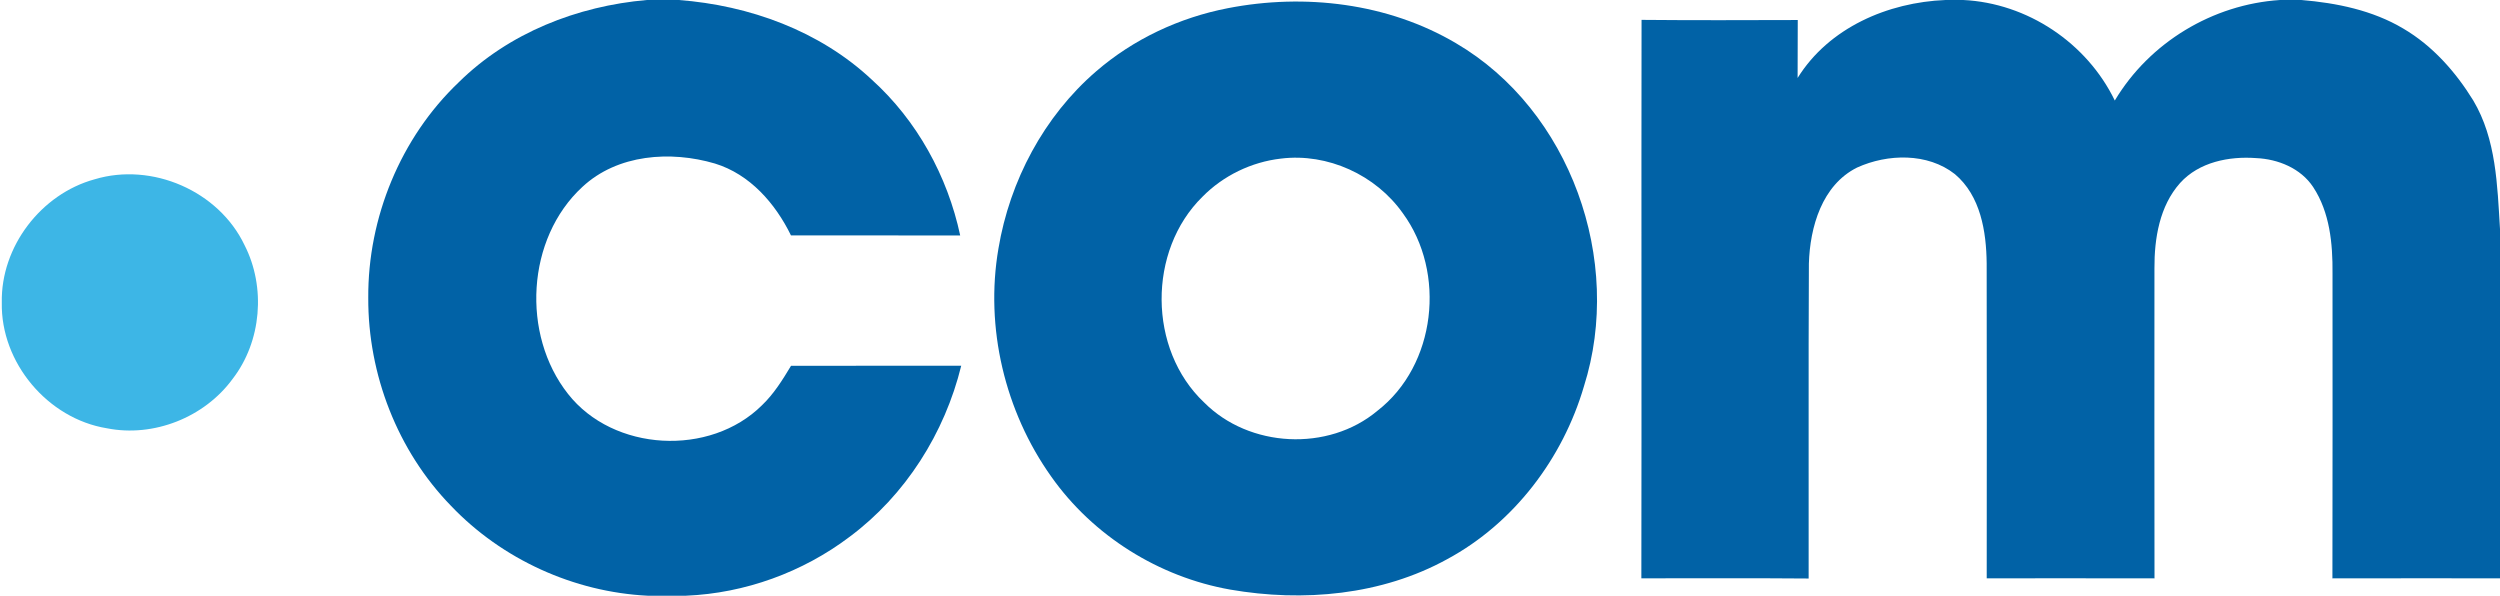
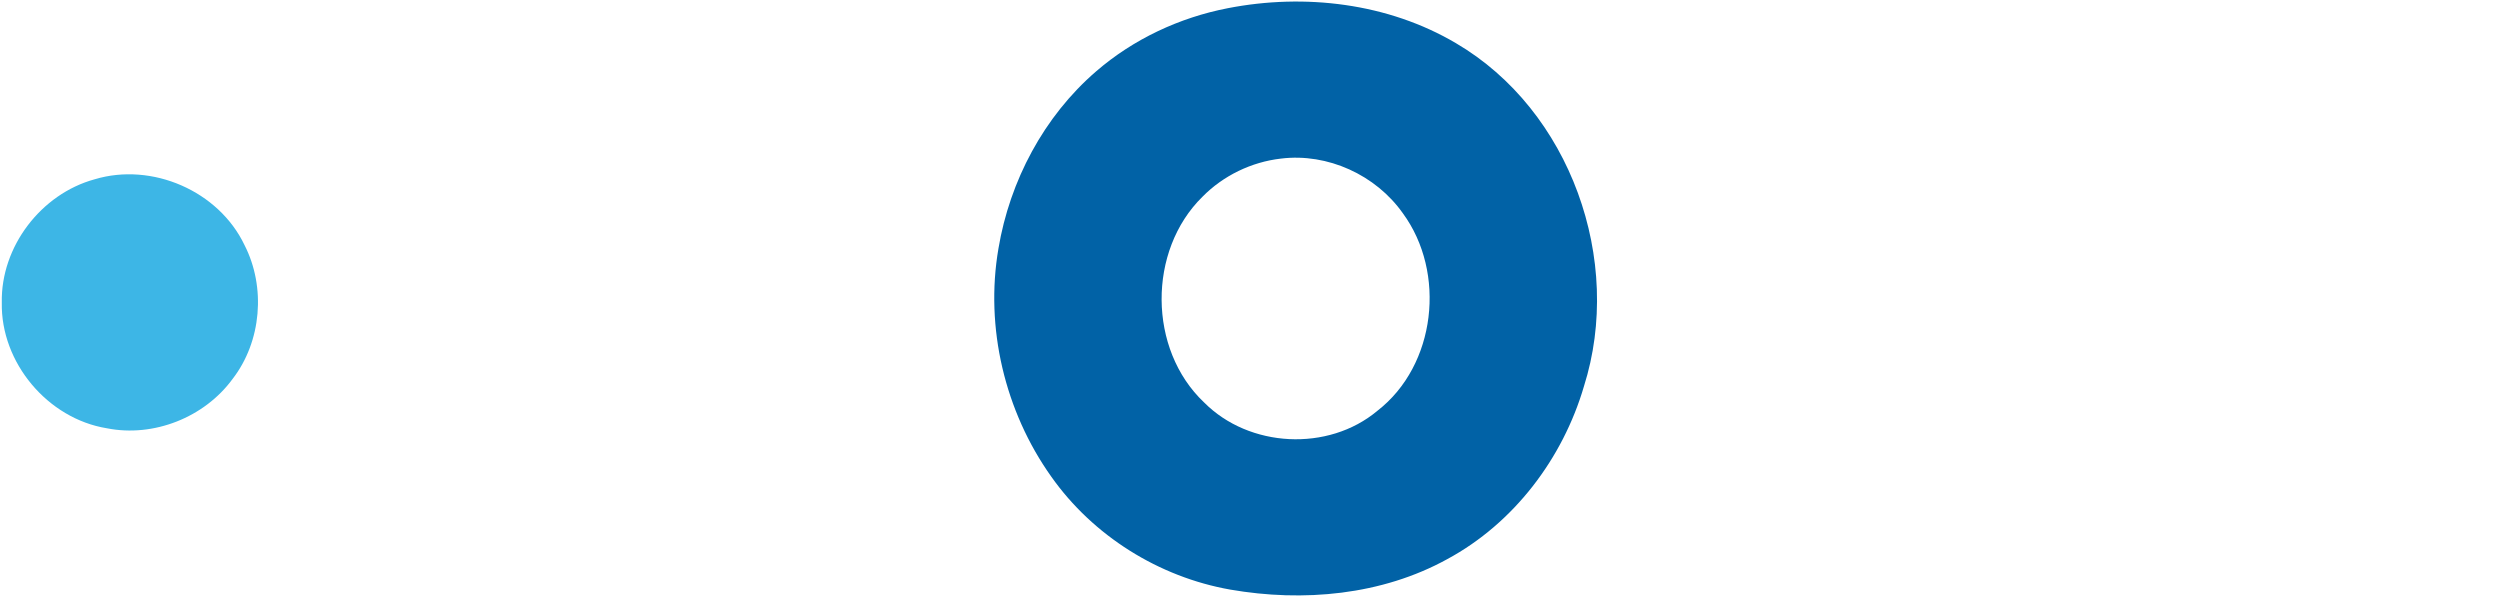
<svg xmlns="http://www.w3.org/2000/svg" width="512pt" height="122pt" viewBox="0 0 512 122" version="1.1">
-   <path fill="#0162a6" opacity="1.00" d=" M 132.48 0.00 L 139.01 0.00 C 153.47 1.10 167.88 6.31 178.56 16.33 C 187.80 24.68 194.06 36.08 196.65 48.23 C 185.10 48.19 173.54 48.23 161.99 48.21 C 158.79 41.66 153.58 35.68 146.41 33.49 C 137.34 30.82 126.47 31.57 119.27 38.28 C 107.80 48.85 106.74 68.51 116.32 80.66 C 125.62 92.53 145.41 93.57 156.06 82.99 C 158.49 80.67 160.28 77.78 162.00 74.92 C 173.62 74.88 185.24 74.93 196.86 74.90 C 193.48 88.70 185.44 101.42 174.01 109.93 C 164.40 117.20 152.55 121.50 140.51 122.00 L 132.63 122.00 C 117.53 121.25 102.80 114.55 92.37 103.60 C 81.41 92.34 75.35 76.66 75.42 60.99 C 75.32 44.60 82.03 28.20 93.93 16.87 C 104.18 6.74 118.25 1.23 132.48 0.00 Z" />
-   <path fill="#0162a6" opacity="1.00" d=" M 398.45 0.00 L 402.07 0.00 C 415.20 0.63 427.39 8.78 433.11 20.59 C 440.21 8.70 453.14 0.90 466.95 0.00 L 471.31 0.00 C 478.54 0.60 485.89 2.10 492.19 5.85 C 498.18 9.36 502.91 14.71 506.52 20.57 C 511.24 28.49 511.45 37.97 512.00 46.91 L 512.00 118.44 C 500.56 118.44 489.12 118.42 477.68 118.45 C 477.74 97.62 477.69 76.79 477.70 55.96 C 477.75 49.90 477.15 43.49 473.73 38.30 C 471.19 34.46 466.53 32.57 462.06 32.38 C 456.51 31.97 450.37 33.18 446.49 37.47 C 442.27 42.20 441.20 48.82 441.23 54.97 C 441.23 76.13 441.20 97.29 441.24 118.45 C 429.79 118.42 418.33 118.44 406.88 118.44 C 406.90 96.94 406.91 75.44 406.87 53.94 C 406.80 47.42 405.63 40.10 400.36 35.66 C 394.77 31.26 386.58 31.48 380.34 34.31 C 373.14 37.89 370.68 46.51 370.46 53.98 C 370.35 75.48 370.45 96.98 370.41 118.48 C 358.99 118.38 347.57 118.45 336.15 118.44 C 336.22 80.32 336.13 42.19 336.19 4.07 C 346.85 4.17 357.52 4.13 368.18 4.10 C 368.17 8.06 368.16 12.01 368.15 15.97 C 374.55 5.66 386.65 0.47 398.45 0.00 Z" />
-   <path fill="#0162a6" opacity="1.00" d=" M 251.45 1.68 C 267.18 -1.39 284.25 0.62 298.17 8.84 C 321.65 22.59 332.54 53.40 324.39 79.12 C 320.06 93.90 310.04 107.15 296.40 114.51 C 282.97 121.91 266.89 123.34 251.96 120.75 C 237.34 118.17 223.85 109.74 215.29 97.60 C 205.79 84.24 201.70 67.08 204.48 50.91 C 206.80 37.04 213.79 23.84 224.48 14.62 C 232.12 8.01 241.55 3.60 251.45 1.68 M 262.34 32.48 C 256.31 33.17 250.53 35.96 246.27 40.29 C 235.01 51.33 235.10 71.56 246.59 82.41 C 255.81 91.72 272.01 92.57 282.08 84.14 C 294.13 74.82 296.22 55.82 287.30 43.67 C 281.77 35.83 271.90 31.30 262.34 32.48 Z" />
+   <path fill="#0162a6" opacity="1.00" d=" M 251.45 1.68 C 267.18 -1.39 284.25 0.62 298.17 8.84 C 321.65 22.59 332.54 53.40 324.39 79.12 C 320.06 93.90 310.04 107.15 296.40 114.51 C 282.97 121.91 266.89 123.34 251.96 120.75 C 237.34 118.17 223.85 109.74 215.29 97.60 C 205.79 84.24 201.70 67.08 204.48 50.91 C 206.80 37.04 213.79 23.84 224.48 14.62 C 232.12 8.01 241.55 3.60 251.45 1.68 M 262.34 32.48 C 256.31 33.17 250.53 35.96 246.27 40.29 C 235.01 51.33 235.10 71.56 246.59 82.41 C 255.81 91.72 272.01 92.57 282.08 84.14 C 294.13 74.82 296.22 55.82 287.30 43.67 C 281.77 35.83 271.90 31.30 262.34 32.48 " />
  <path fill="#3db6e6" opacity="1.00" d=" M 19.38 36.72 C 31.13 33.18 44.79 39.10 50.08 50.20 C 54.48 58.81 53.57 69.93 47.64 77.60 C 41.88 85.48 31.47 89.62 21.88 87.71 C 9.77 85.74 0.12 74.26 0.37 61.97 C 0.14 50.53 8.40 39.73 19.38 36.72 Z" />
</svg>